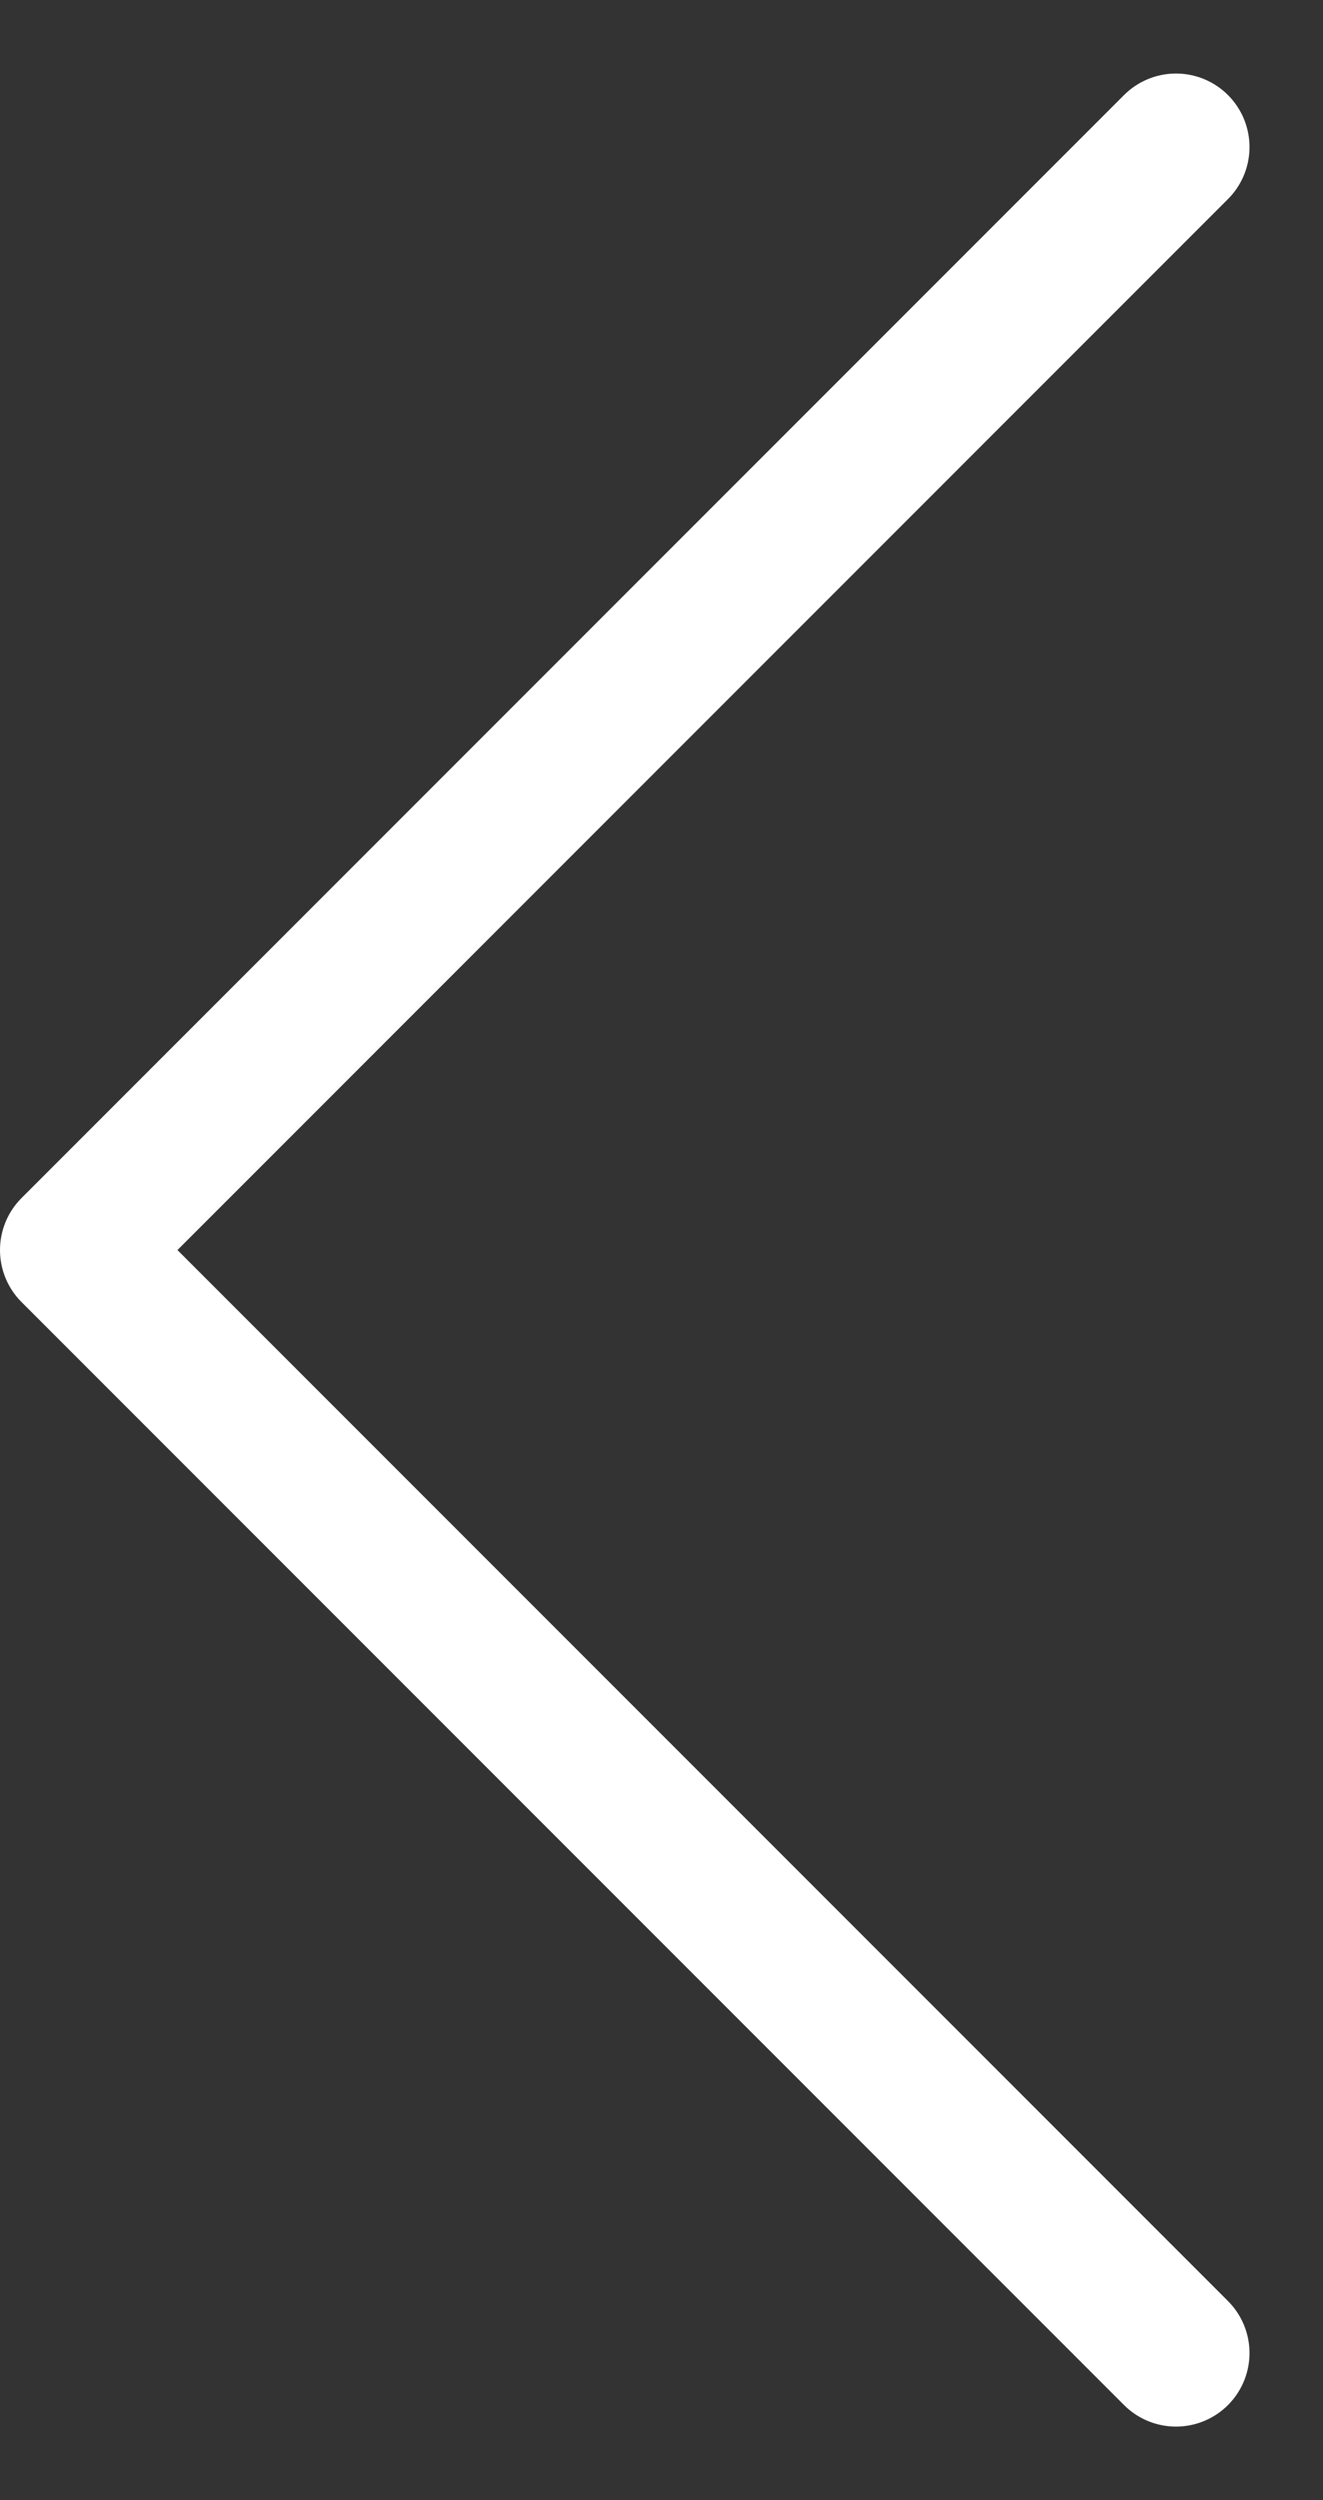
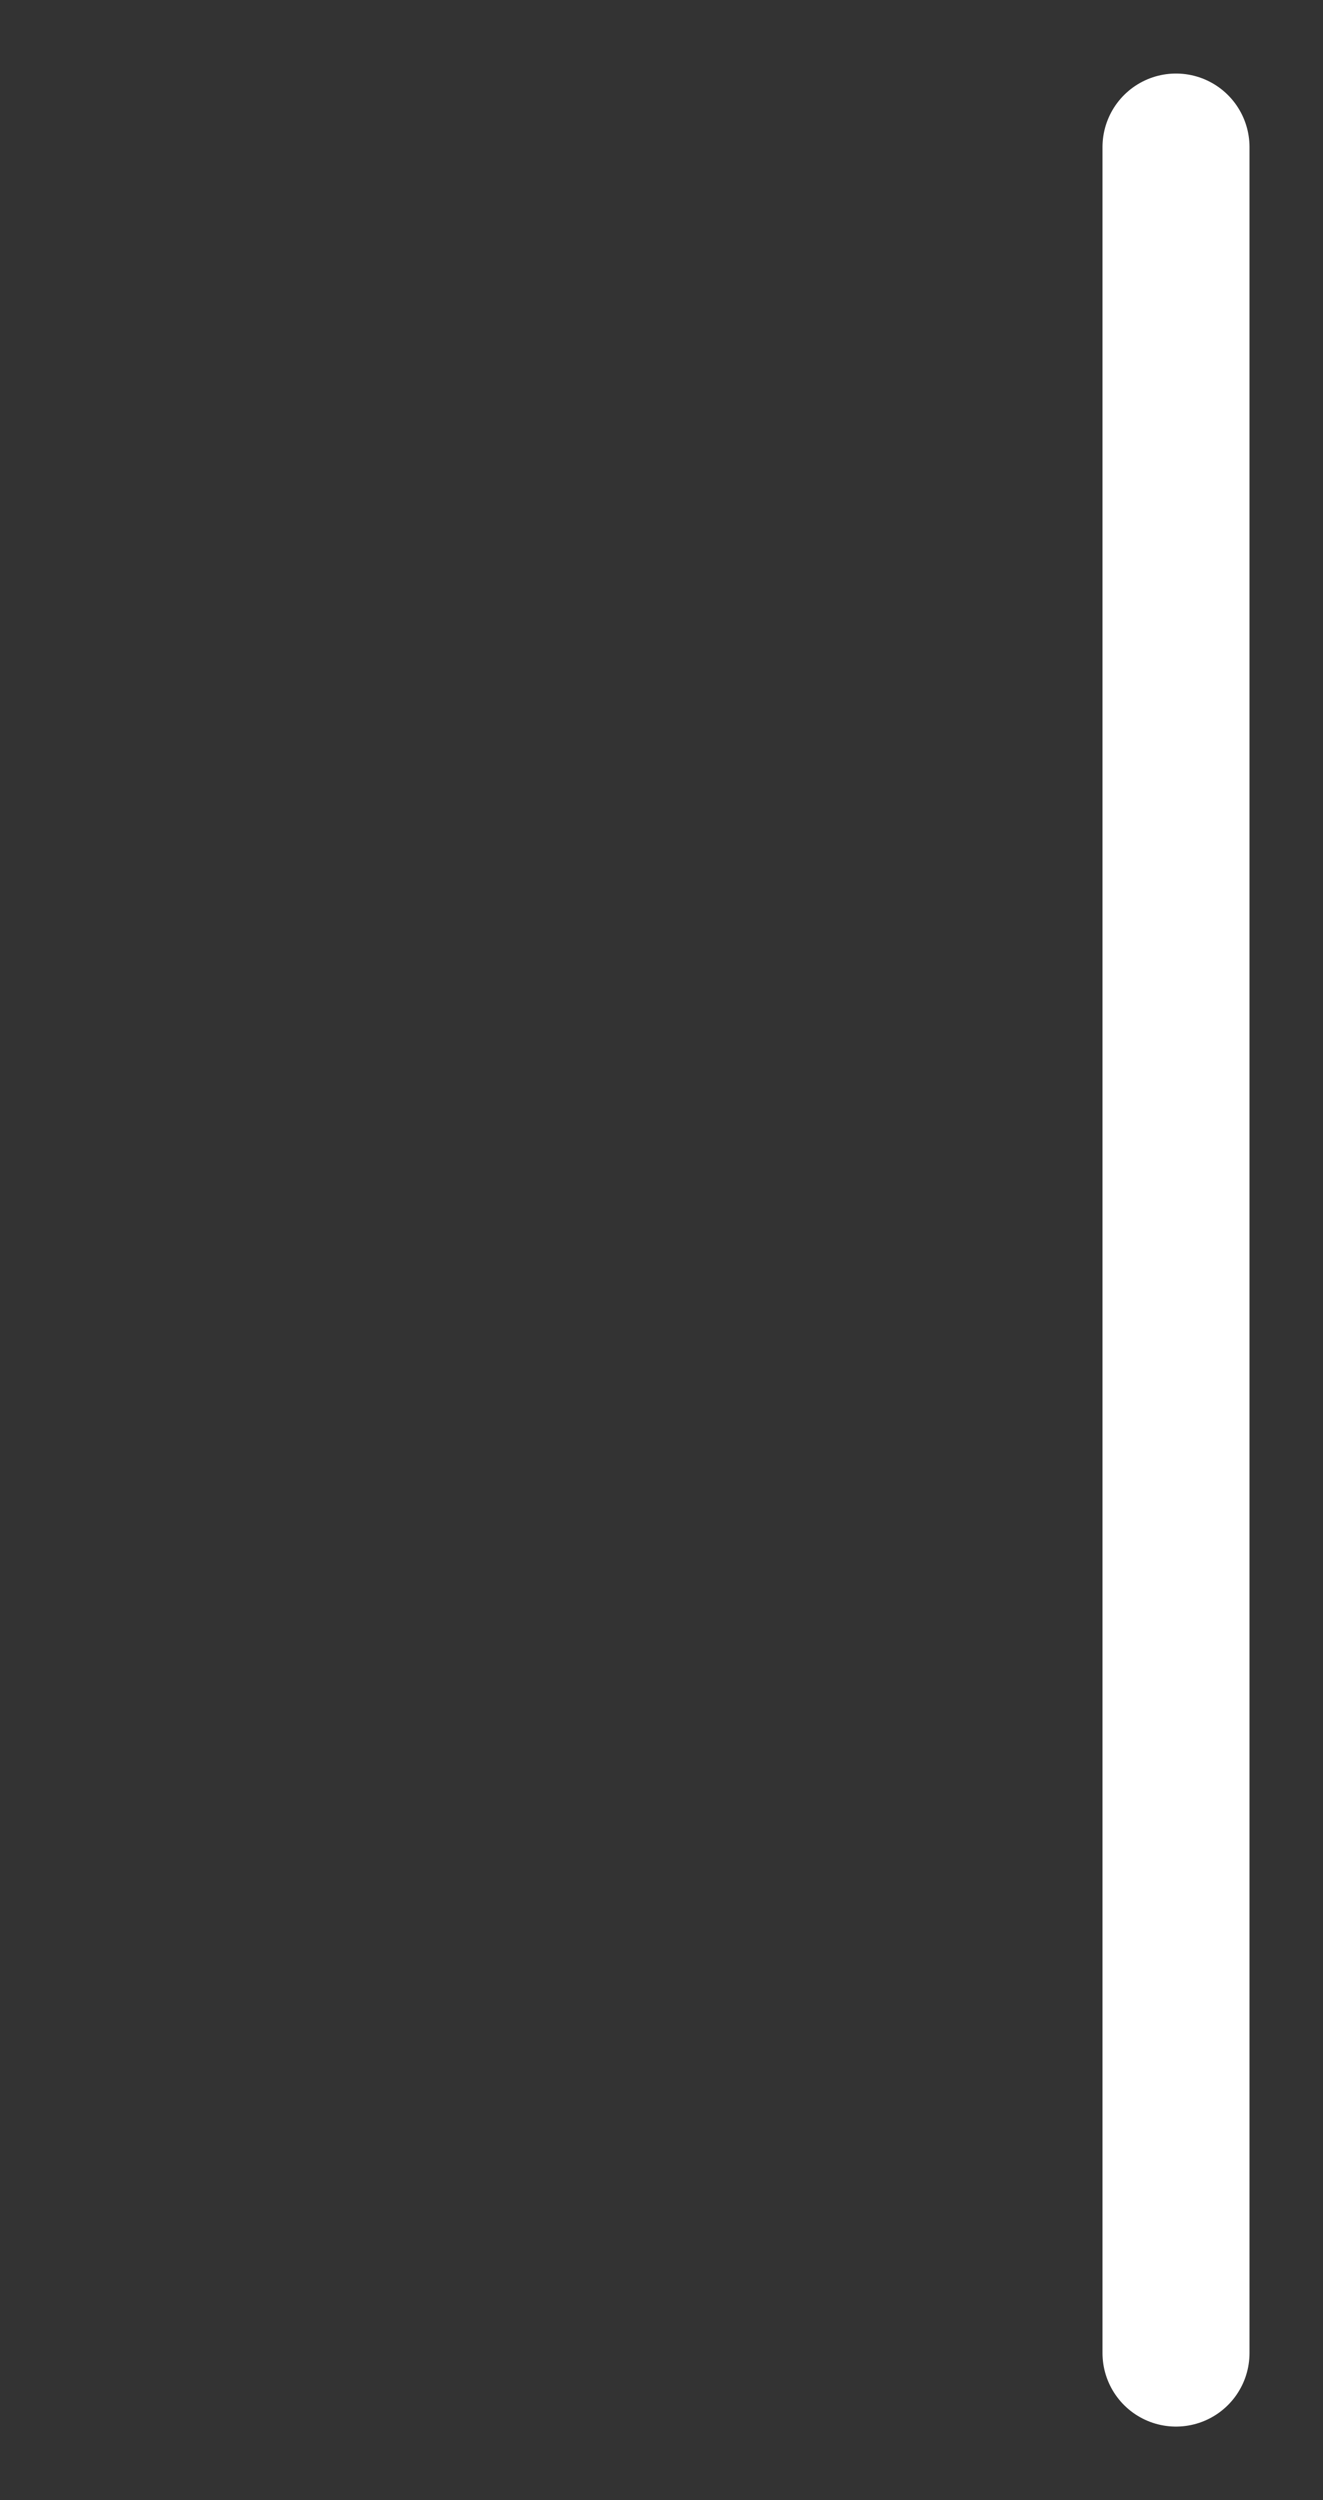
<svg xmlns="http://www.w3.org/2000/svg" width="9" height="17" viewBox="0 0 9 17" fill="none">
  <rect x="0" y="0" width="9" height="17" fill="#333333" stroke="none" />
-   <path d="M8 1C6.8 2.2 2.5 6.5 0.5 8.5L8 16" stroke="white" stroke-linecap="round" stroke-linejoin="round" />
+   <path d="M8 1L8 16" stroke="white" stroke-linecap="round" stroke-linejoin="round" />
</svg>